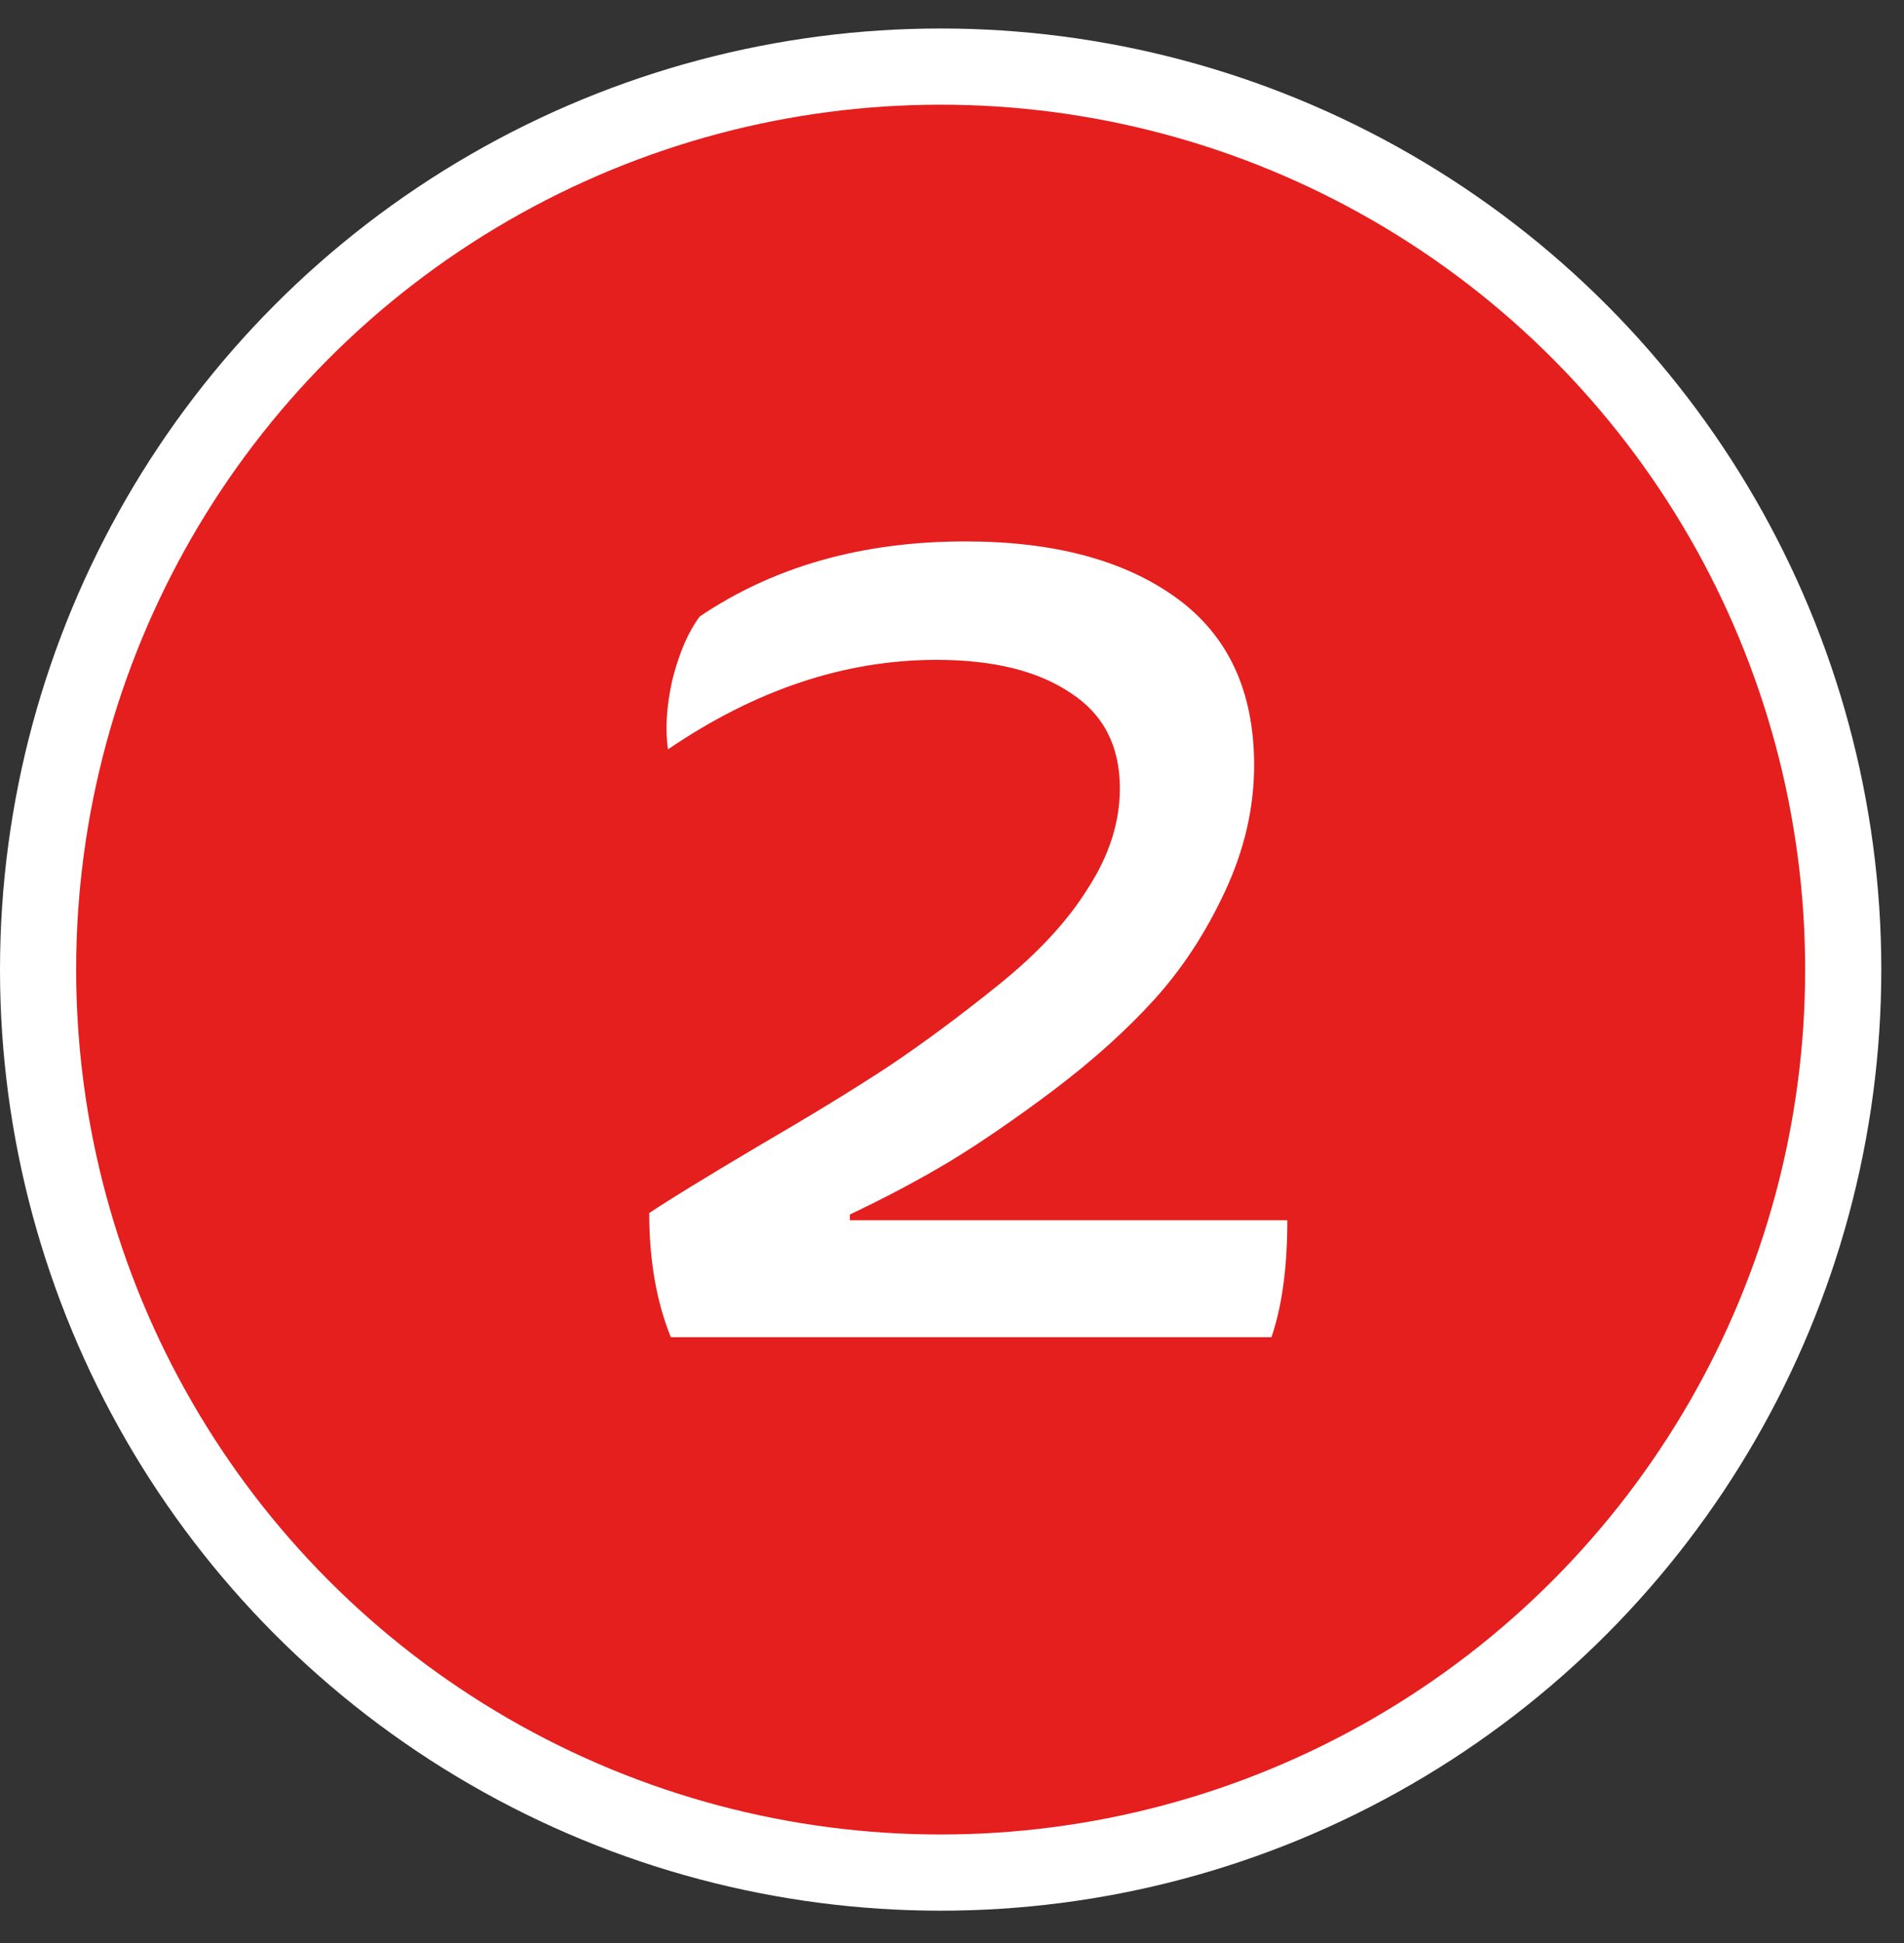
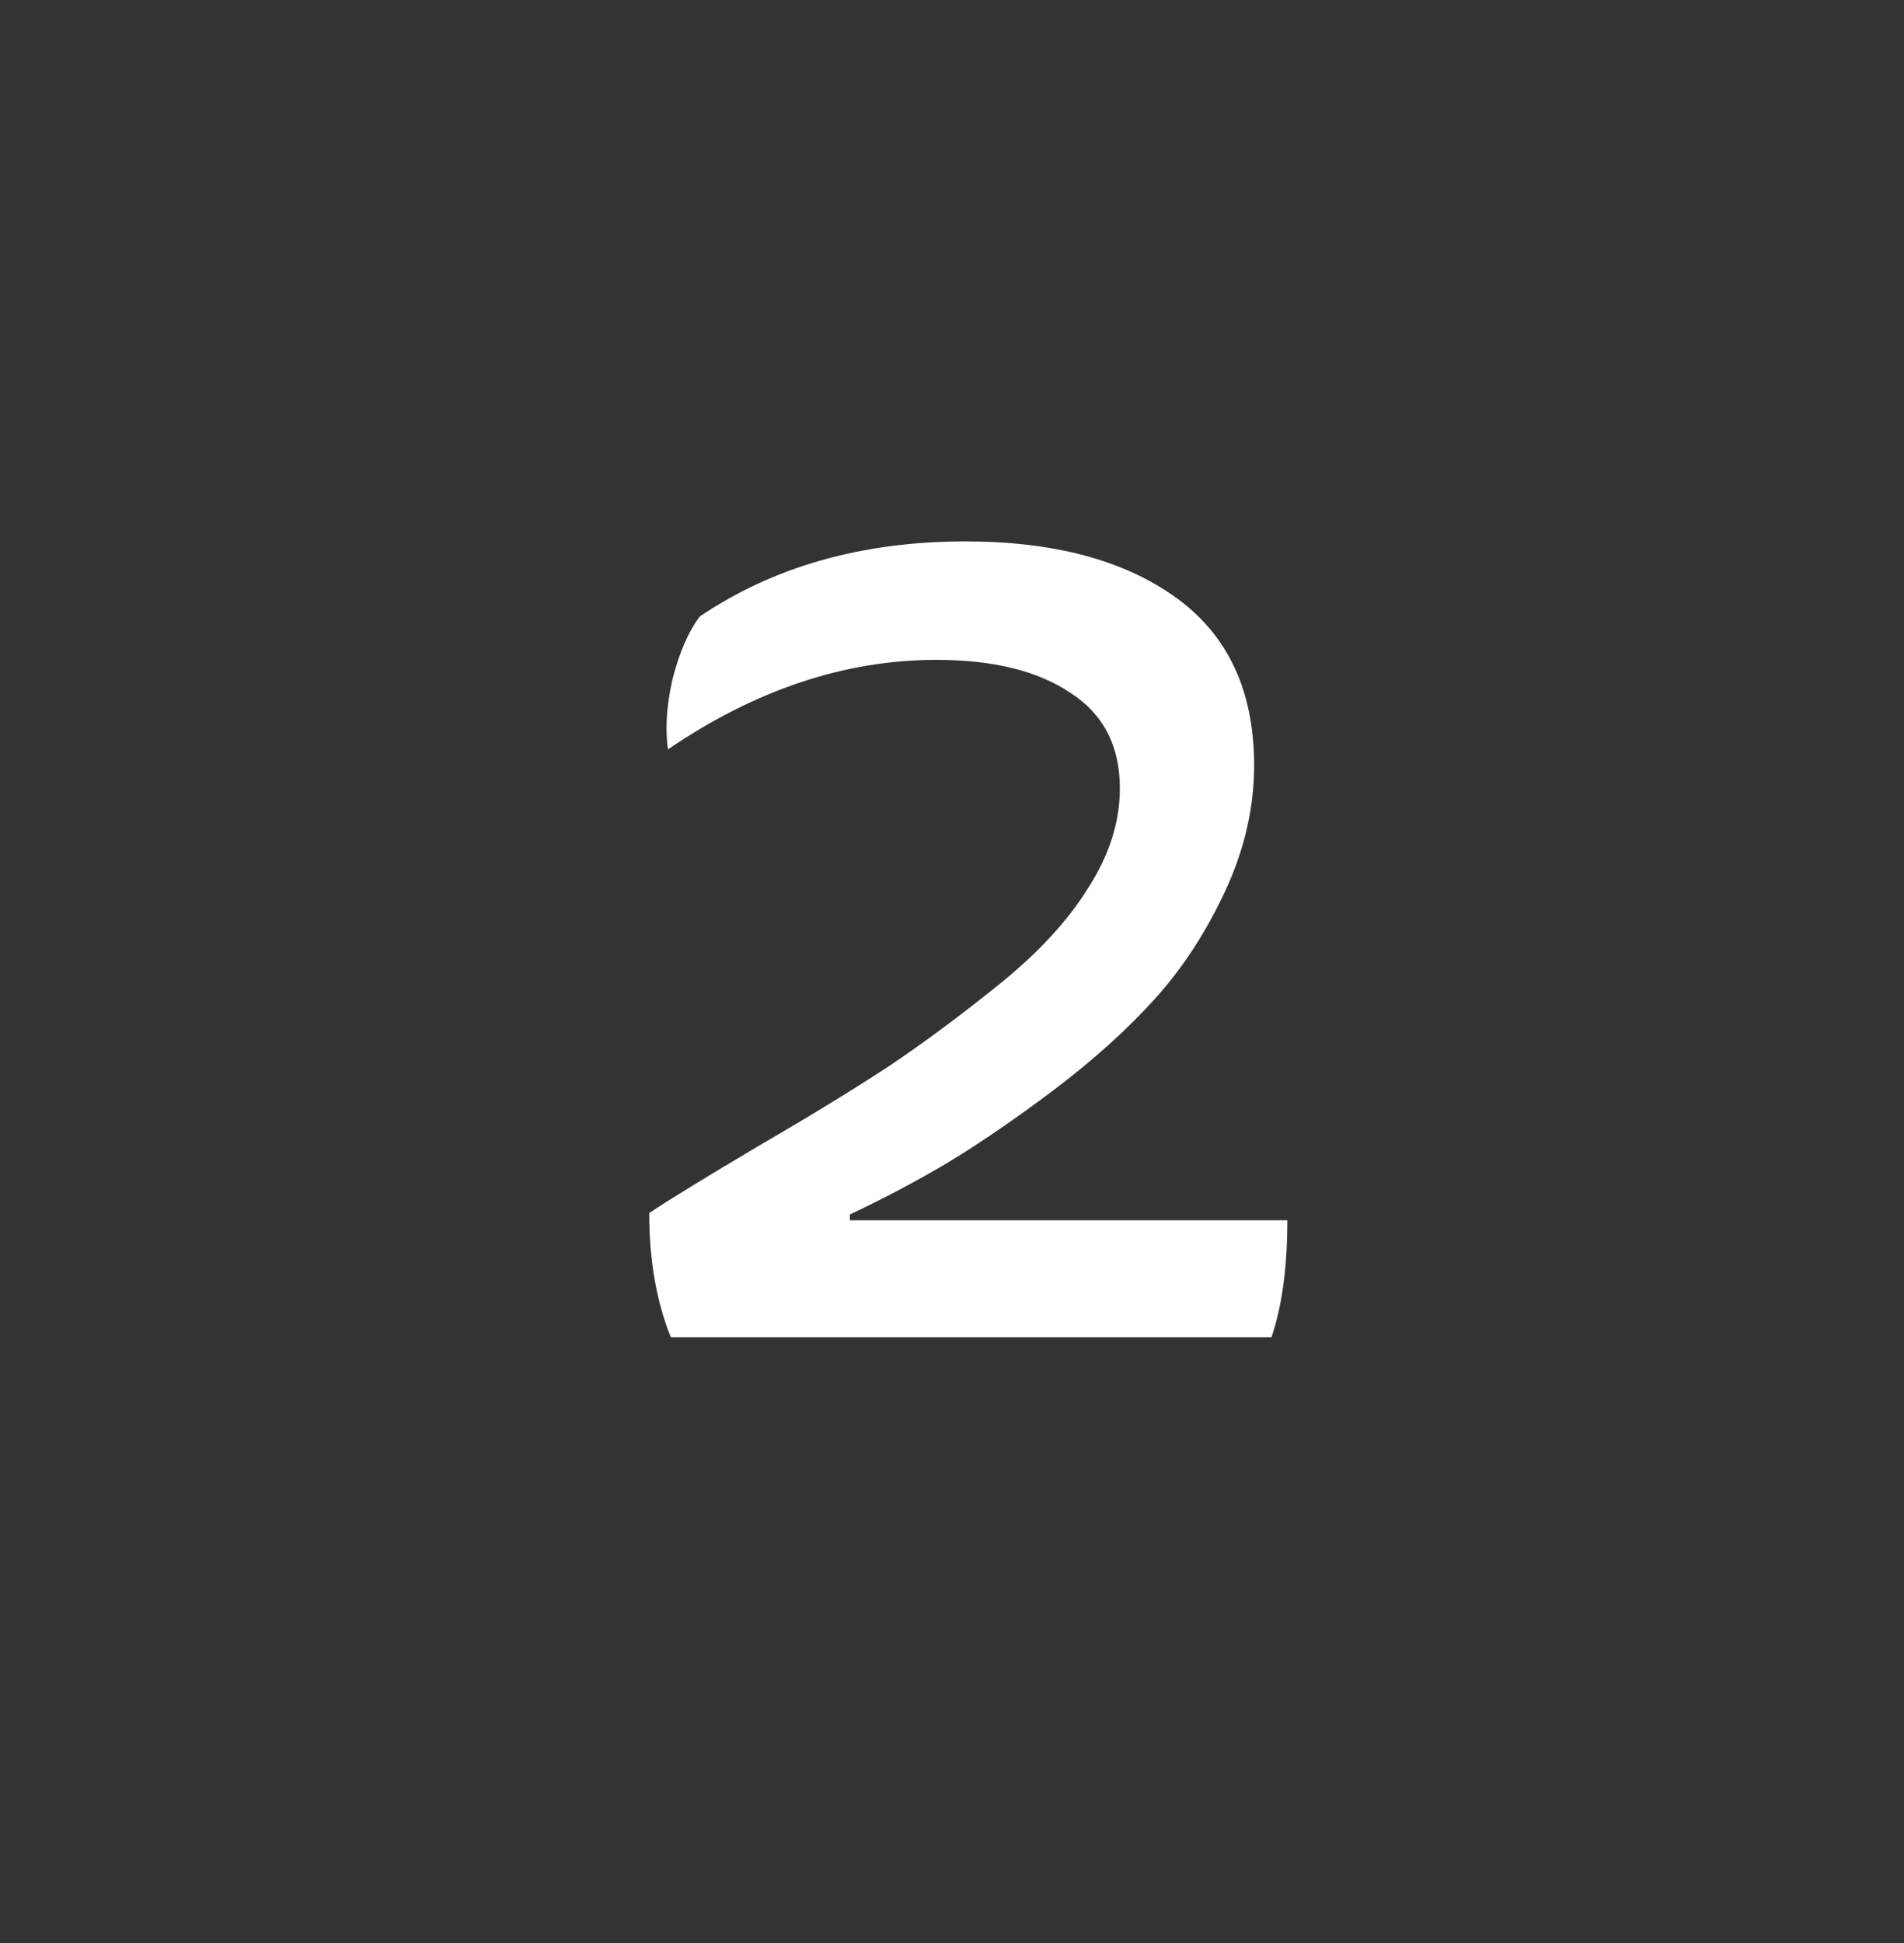
<svg xmlns="http://www.w3.org/2000/svg" width="50" height="51" viewBox="0 0 50 51" fill="none">
  <rect x="0" y="0" width="50" height="51" fill="#333333" stroke="none" />
-   <circle cx="24.702" cy="25.45" r="23.702" fill="#E51E1E" stroke="white" stroke-width="2" />
  <path d="M22.318 32.029H33.806C33.806 33.268 33.666 34.291 33.389 35.1H17.617C17.238 34.165 17.049 33.078 17.049 31.84C17.579 31.486 18.527 30.905 19.892 30.096C21.282 29.287 22.419 28.592 23.304 28.011C24.214 27.404 25.187 26.684 26.223 25.85C27.259 25.016 28.043 24.169 28.574 23.31C29.13 22.45 29.408 21.578 29.408 20.694C29.408 19.582 28.978 18.748 28.119 18.192C27.259 17.61 26.084 17.32 24.593 17.32C22.192 17.32 19.841 18.103 17.541 19.67C17.465 19.139 17.503 18.533 17.655 17.85C17.832 17.143 18.072 16.587 18.375 16.182C20.322 14.868 22.647 14.211 25.351 14.211C27.676 14.211 29.521 14.704 30.886 15.689C32.251 16.675 32.934 18.141 32.934 20.087C32.934 21.199 32.681 22.299 32.175 23.386C31.67 24.472 31.051 25.42 30.318 26.229C29.585 27.038 28.7 27.834 27.664 28.617C26.653 29.376 25.73 30.008 24.896 30.513C24.087 30.993 23.228 31.448 22.318 31.878V32.029Z" fill="white" />
</svg>